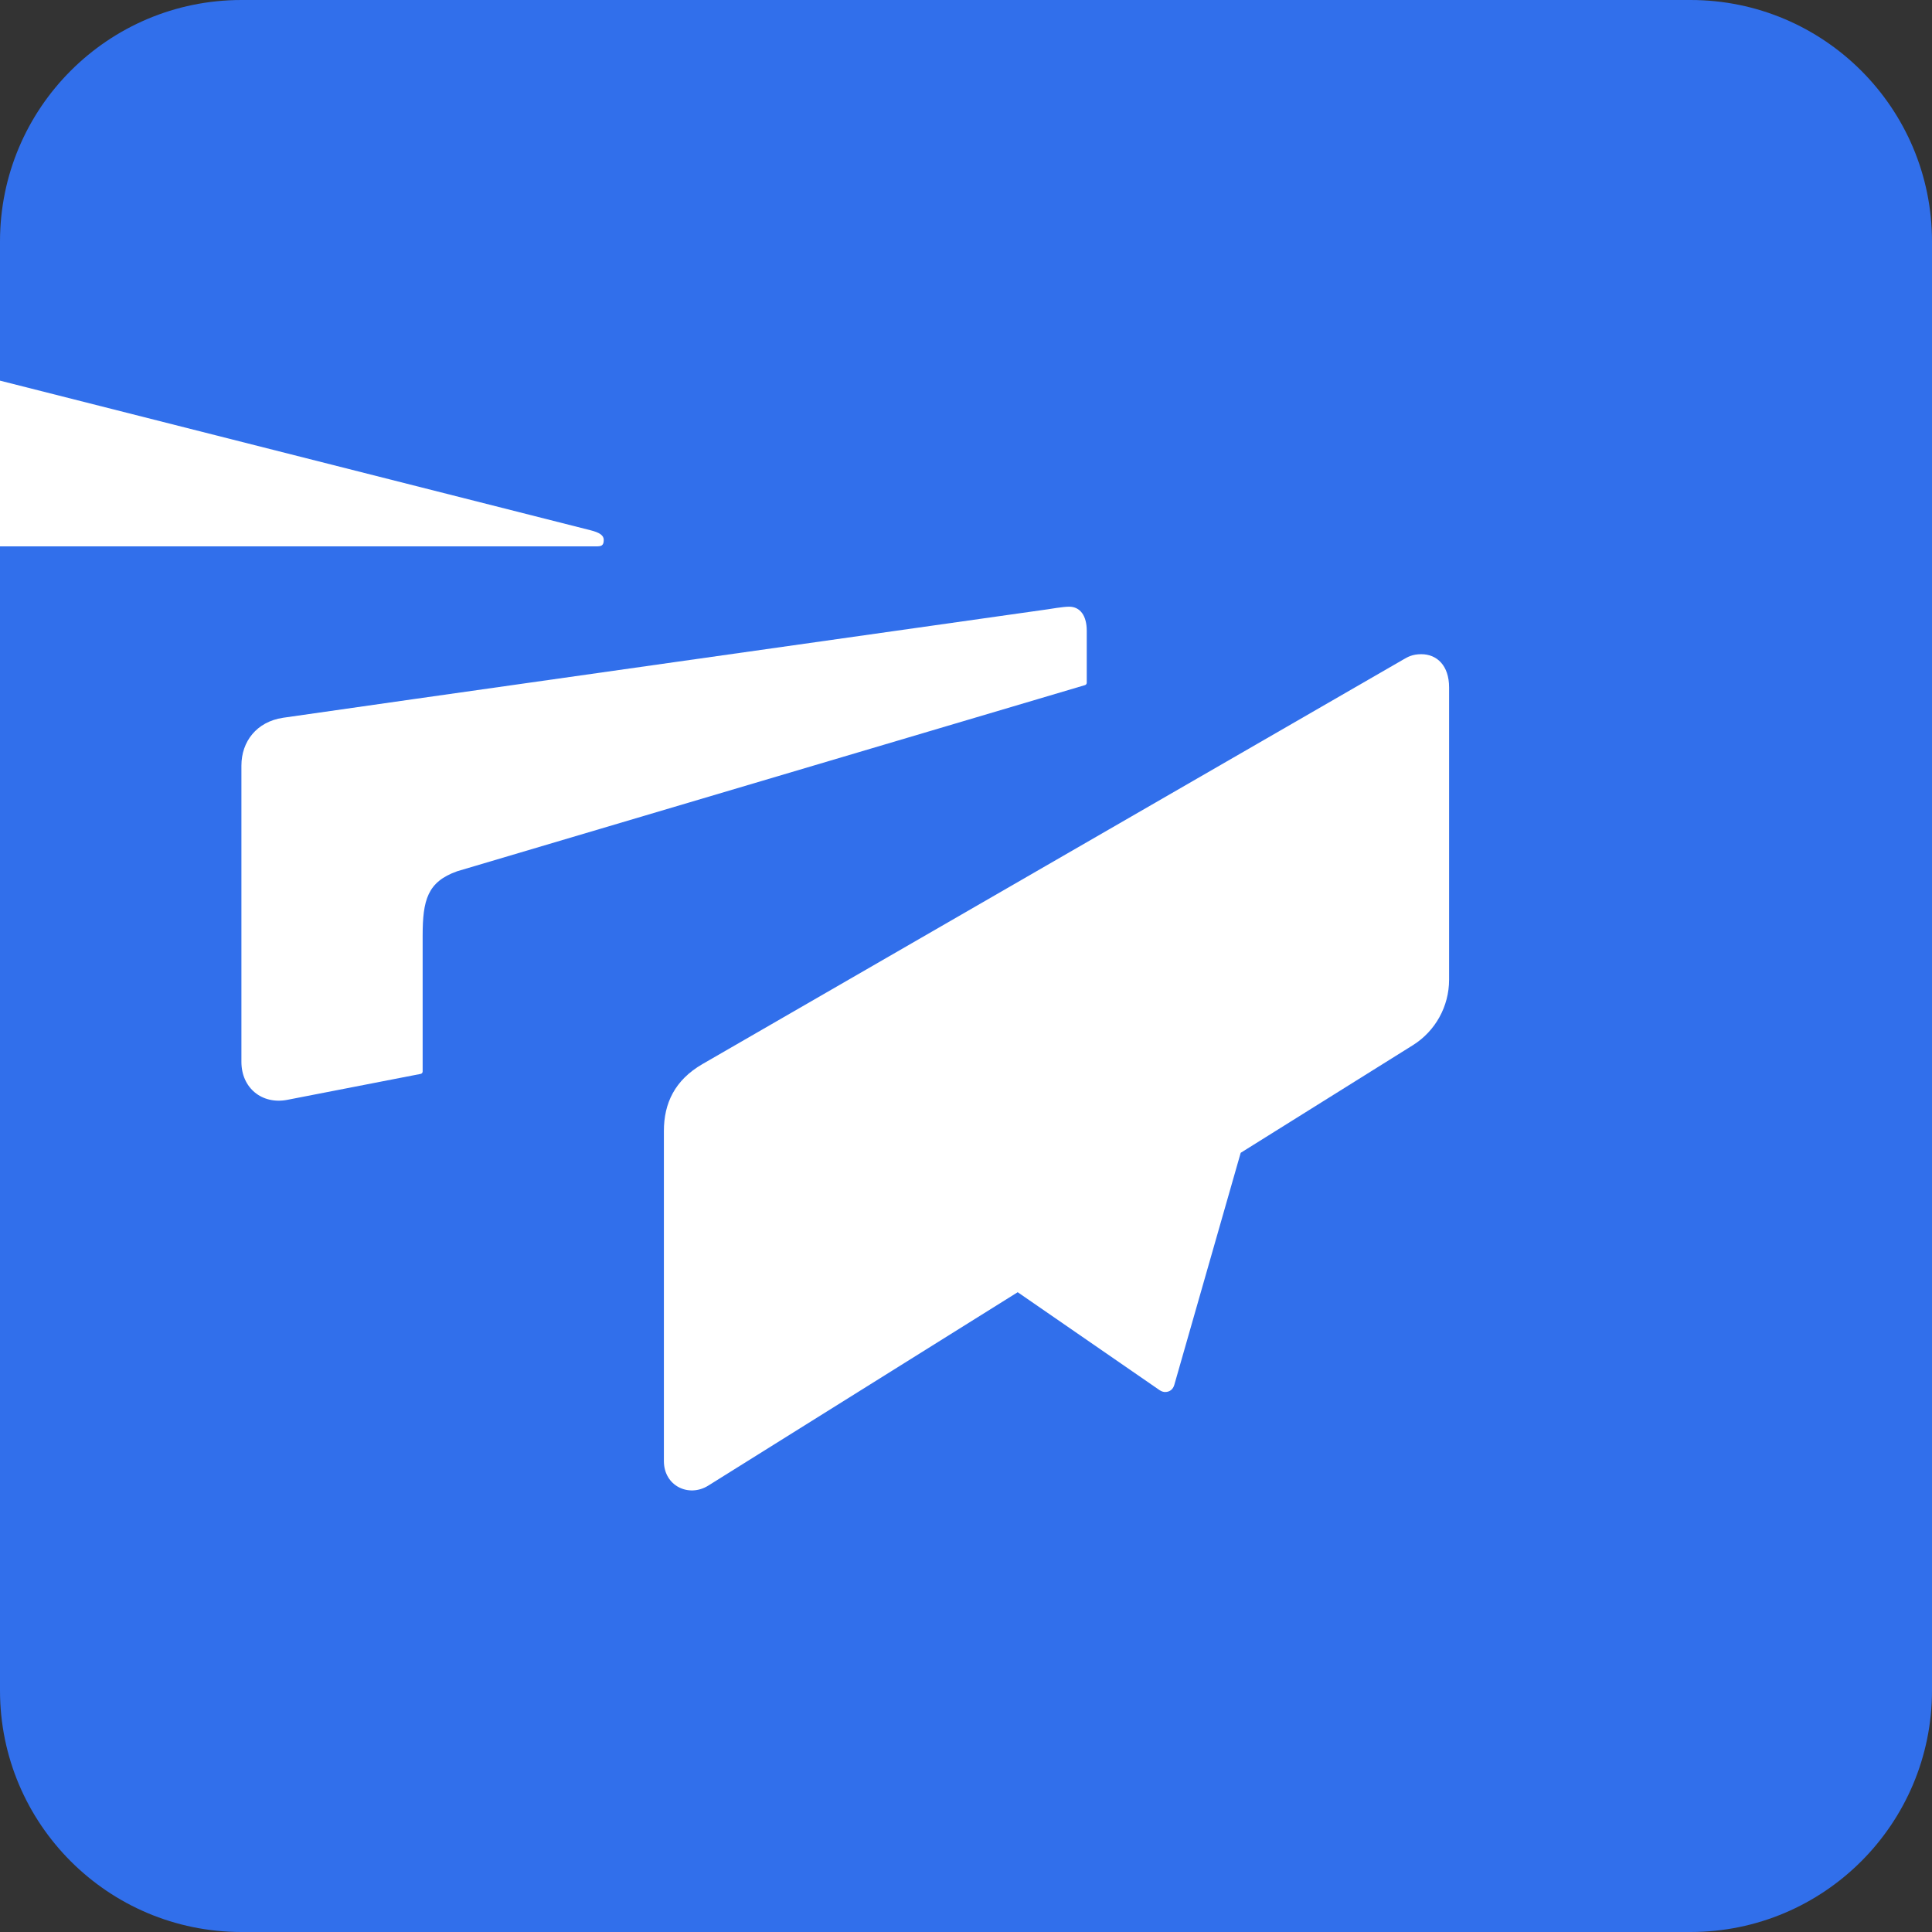
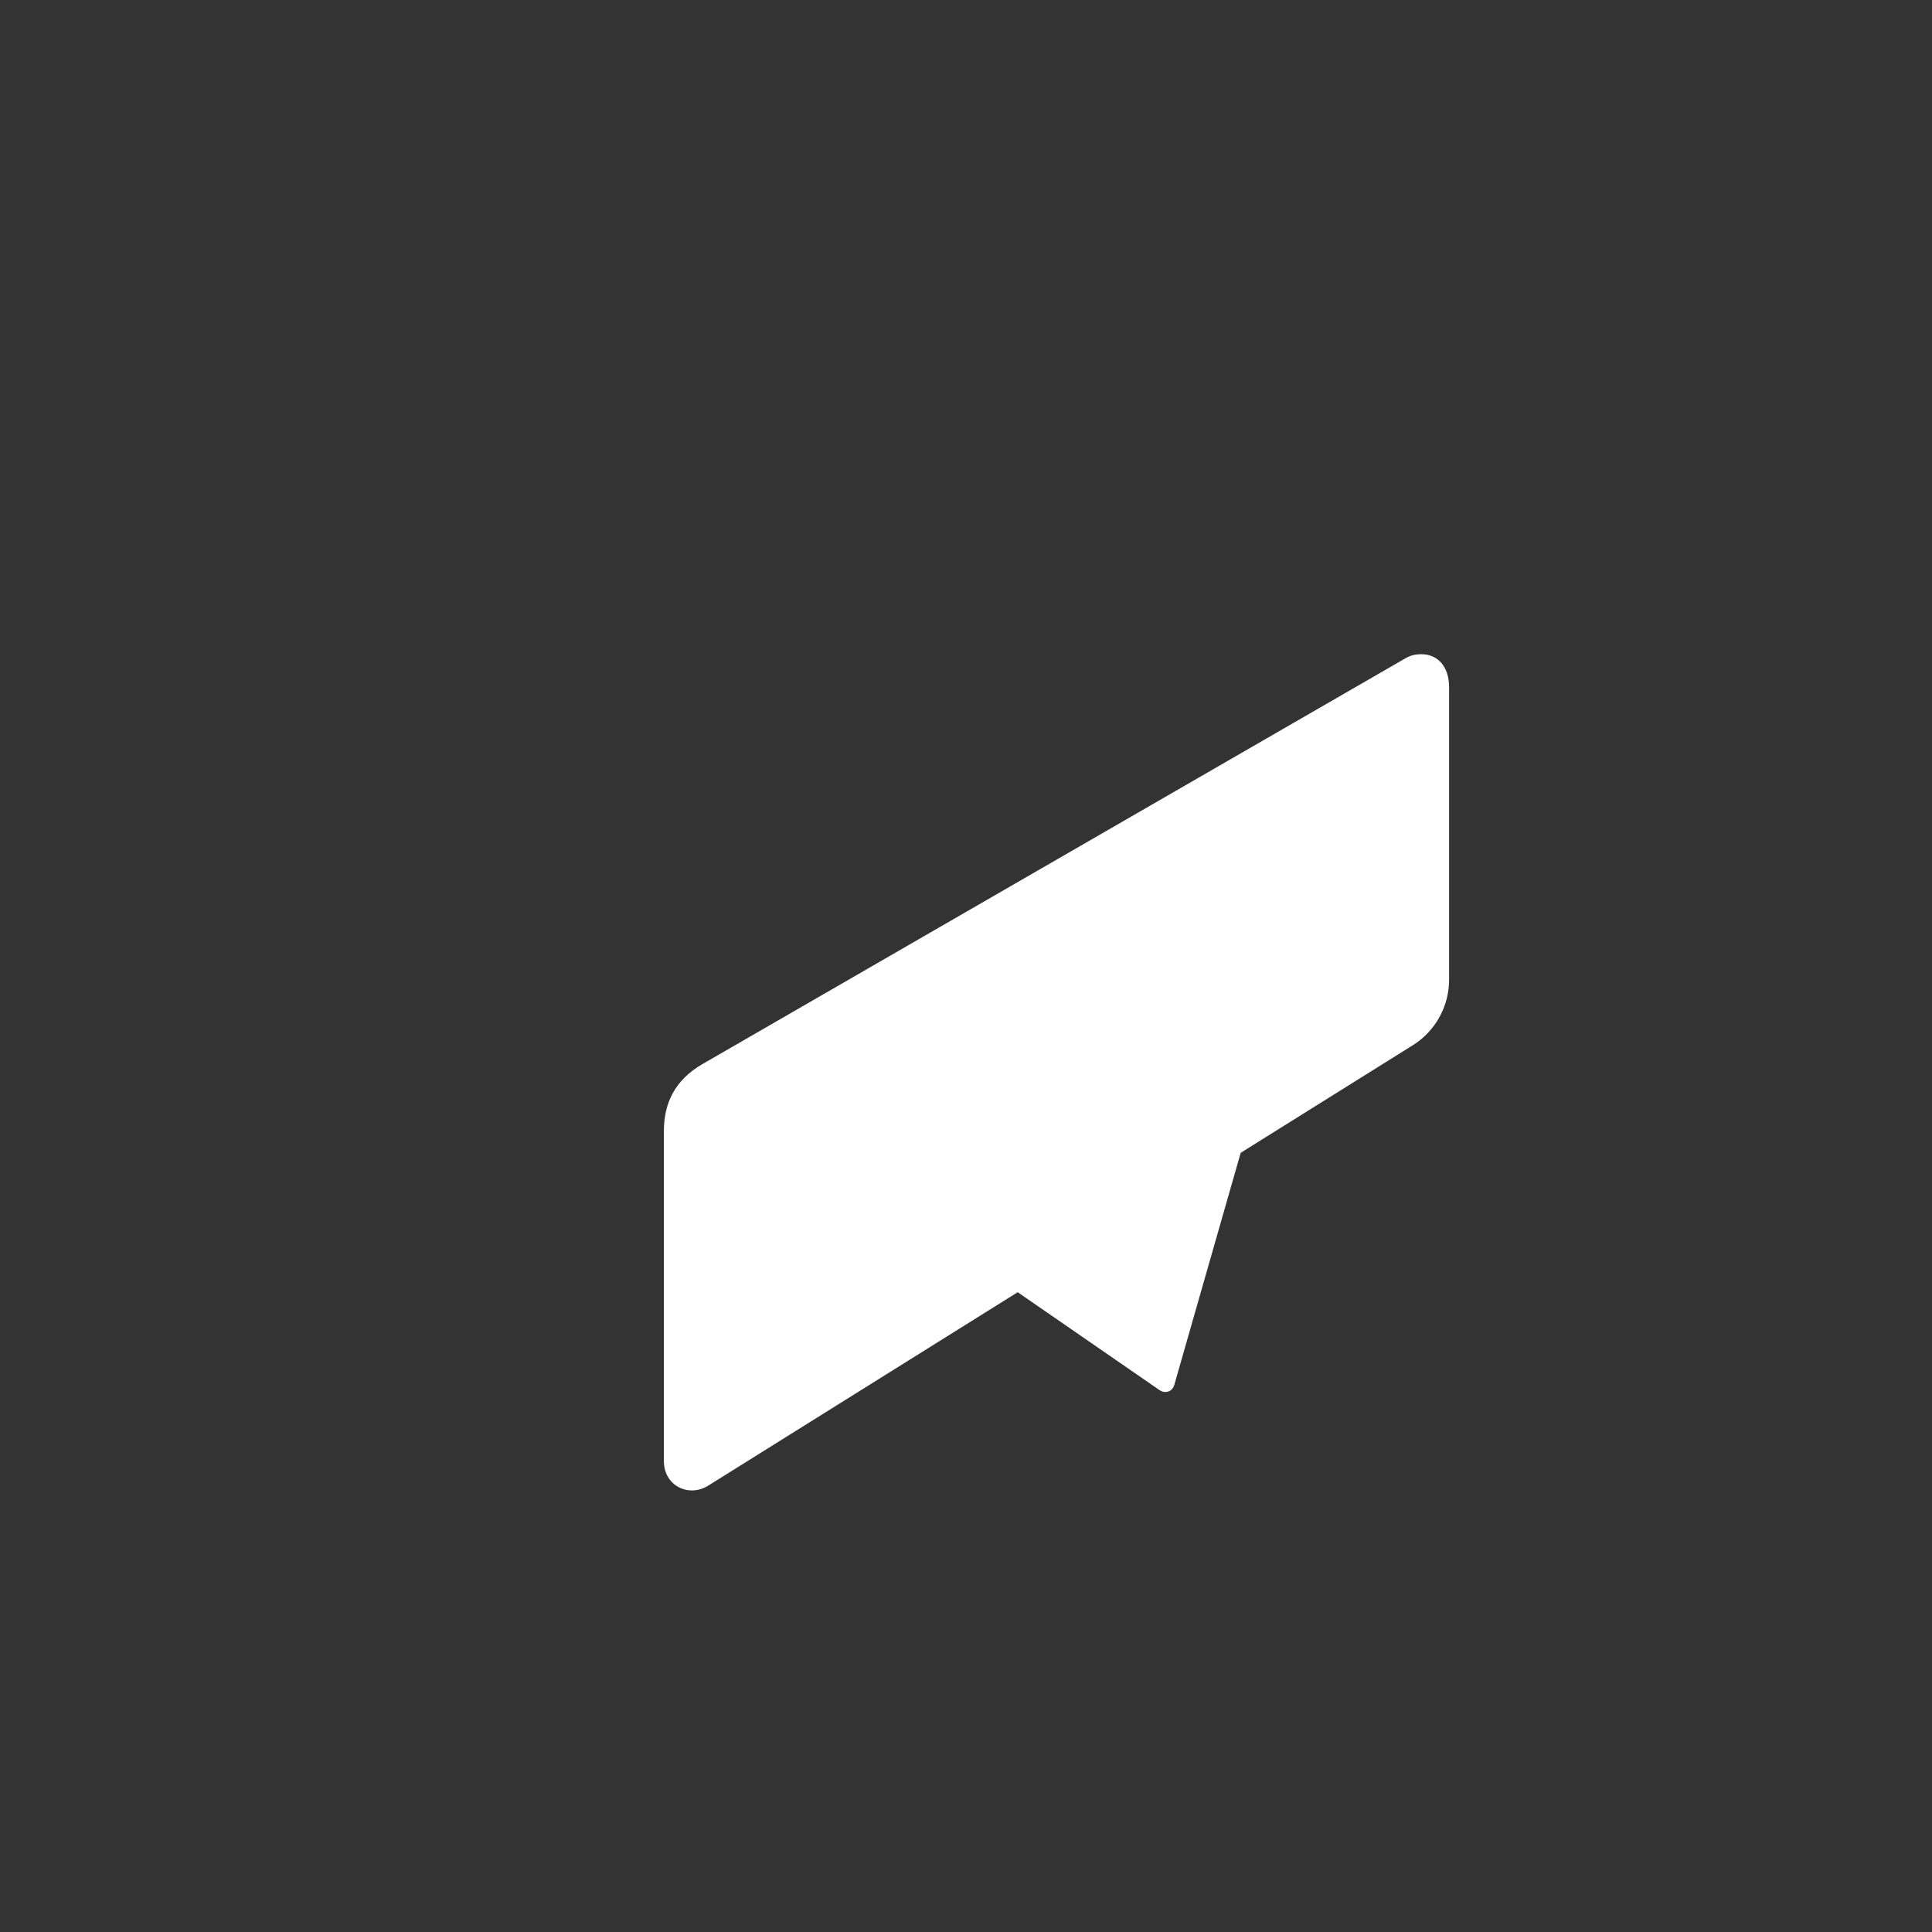
<svg xmlns="http://www.w3.org/2000/svg" width="46px" height="46px" viewBox="0 0 46 46" version="1.1">
  <rect x="0" y="0" width="46" height="46" fill="#333333" stroke="none" />
  <desc>Created with Sketch.</desc>
  <defs />
  <g id="Page-3" stroke="none" stroke-width="1" fill="none" fill-rule="evenodd">
    <g id="twist" fill-rule="nonzero">
      <g id="TW_Logo">
-         <path d="M40.25,0 L5.75,0 C2.574,0 1.15e-05,2.574 1.15e-05,5.75 L1.15e-05,40.25 C1.15e-05,43.426 2.574,46 5.75,46 L40.25,46 C43.426,46 46,43.426 46,40.25 L46,5.75 C46,2.574 43.426,0 40.25,0" id="Fill-1" fill="#316FEB" />
-         <path d="M14.06,12.625 C13.856,12.572 1.725e-05,9.063 1.725e-05,9.063 L1.725e-05,13.009 L14.188,13.009 C14.308,13.009 14.375,13.001 14.375,12.855 C14.375,12.747 14.279,12.681 14.06,12.625" id="Fill-3" fill="#FFFFFF" />
-         <path d="M10.063,22.281 C10.063,21.428 10.178,20.995 10.886,20.744 L25.834,16.312 C25.858,16.304 25.875,16.282 25.875,16.256 L25.875,15.019 C25.875,14.653 25.714,14.445 25.456,14.445 C25.31,14.445 24.995,14.5 24.94,14.508 C24.94,14.508 7.364,16.994 6.737,17.09 C6.109,17.185 5.748,17.656 5.748,18.228 L5.748,25.283 C5.748,25.904 6.237,26.304 6.844,26.186 C7.45,26.068 10.016,25.569 10.016,25.569 C10.043,25.564 10.063,25.54 10.063,25.513 L10.063,22.281 Z" id="Fill-5" fill="#FFFFFF" />
        <path d="M16.727,25.334 C16.064,25.717 15.807,26.271 15.807,26.928 L15.807,34.787 C15.807,35.382 16.403,35.66 16.863,35.372 L24.231,30.767 L24.24,30.773 L24.244,30.776 L27.608,33.098 C27.663,33.136 27.712,33.143 27.741,33.143 C27.847,33.143 27.928,33.084 27.96,32.972 L29.54,27.449 L29.553,27.44 L33.638,24.887 C34.176,24.551 34.502,23.961 34.502,23.327 L34.502,16.366 C34.502,15.848 34.214,15.576 33.84,15.576 C33.626,15.576 33.514,15.644 33.417,15.7 C33.353,15.737 17.39,24.952 16.727,25.334" id="Fill-7" fill="#FFFFFF" />
      </g>
    </g>
  </g>
</svg>